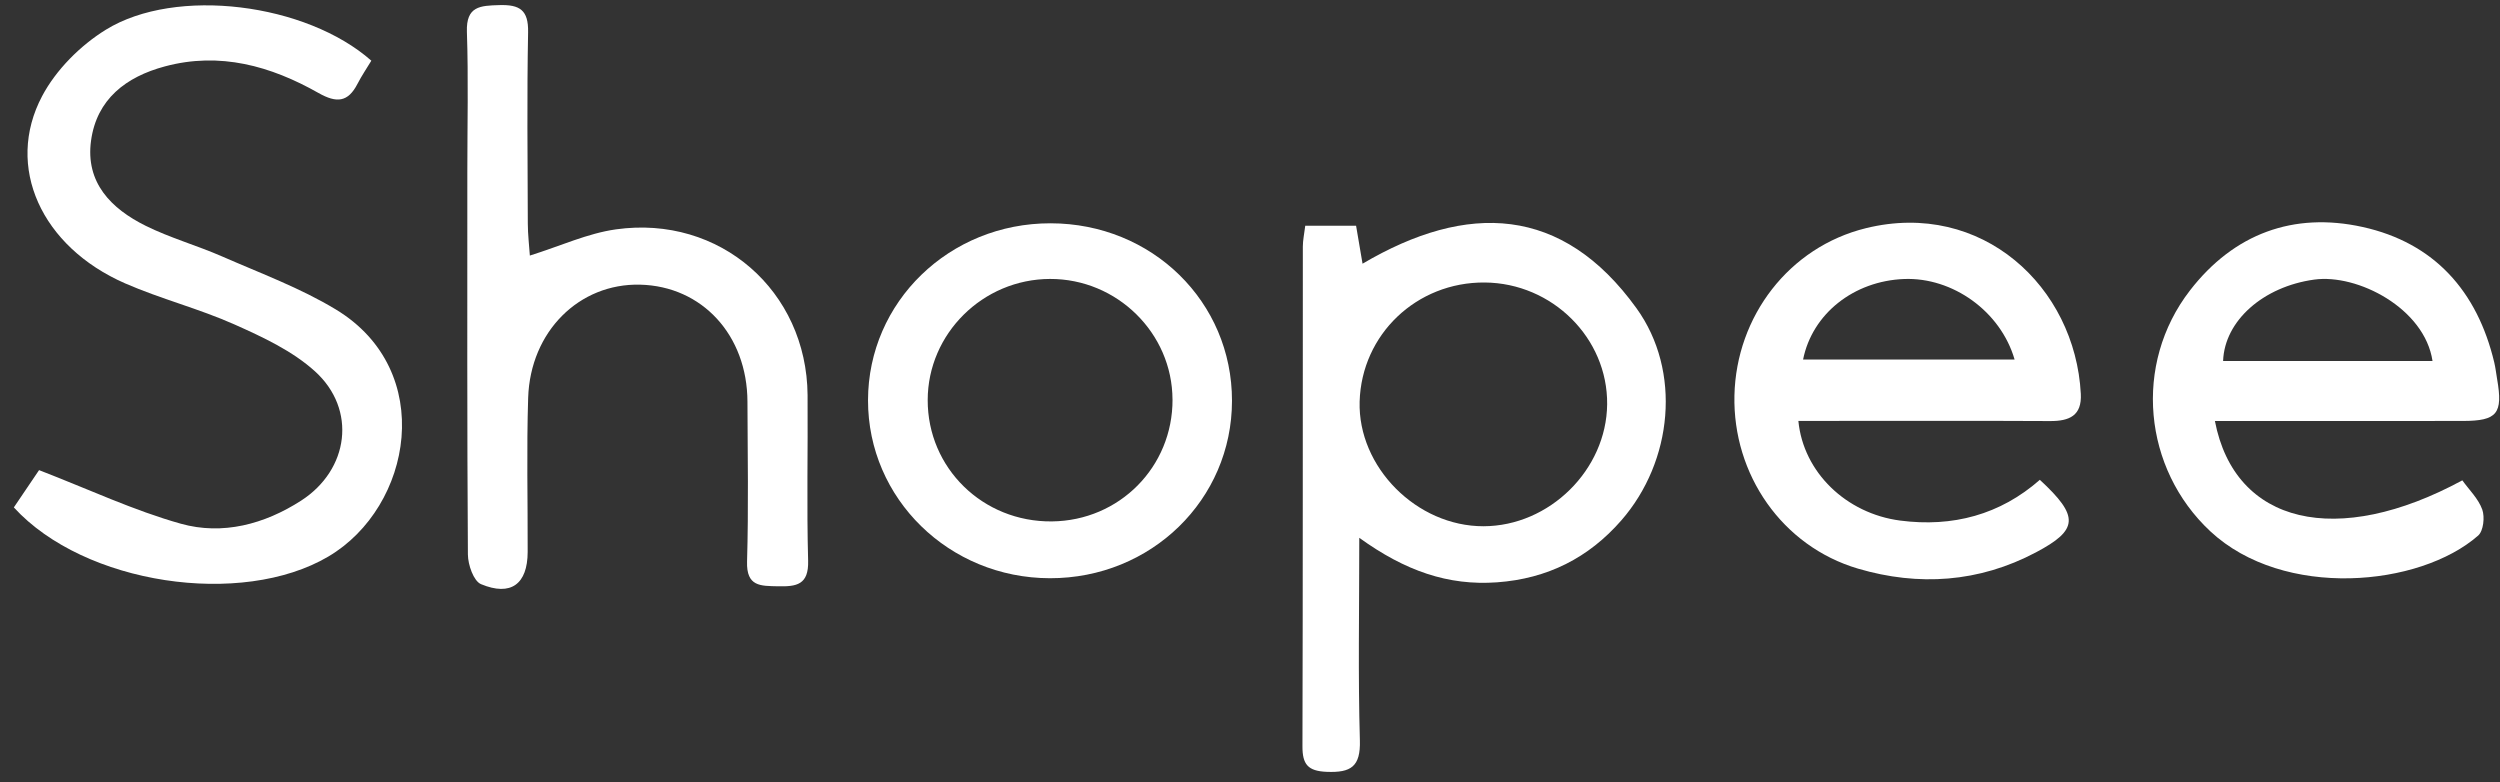
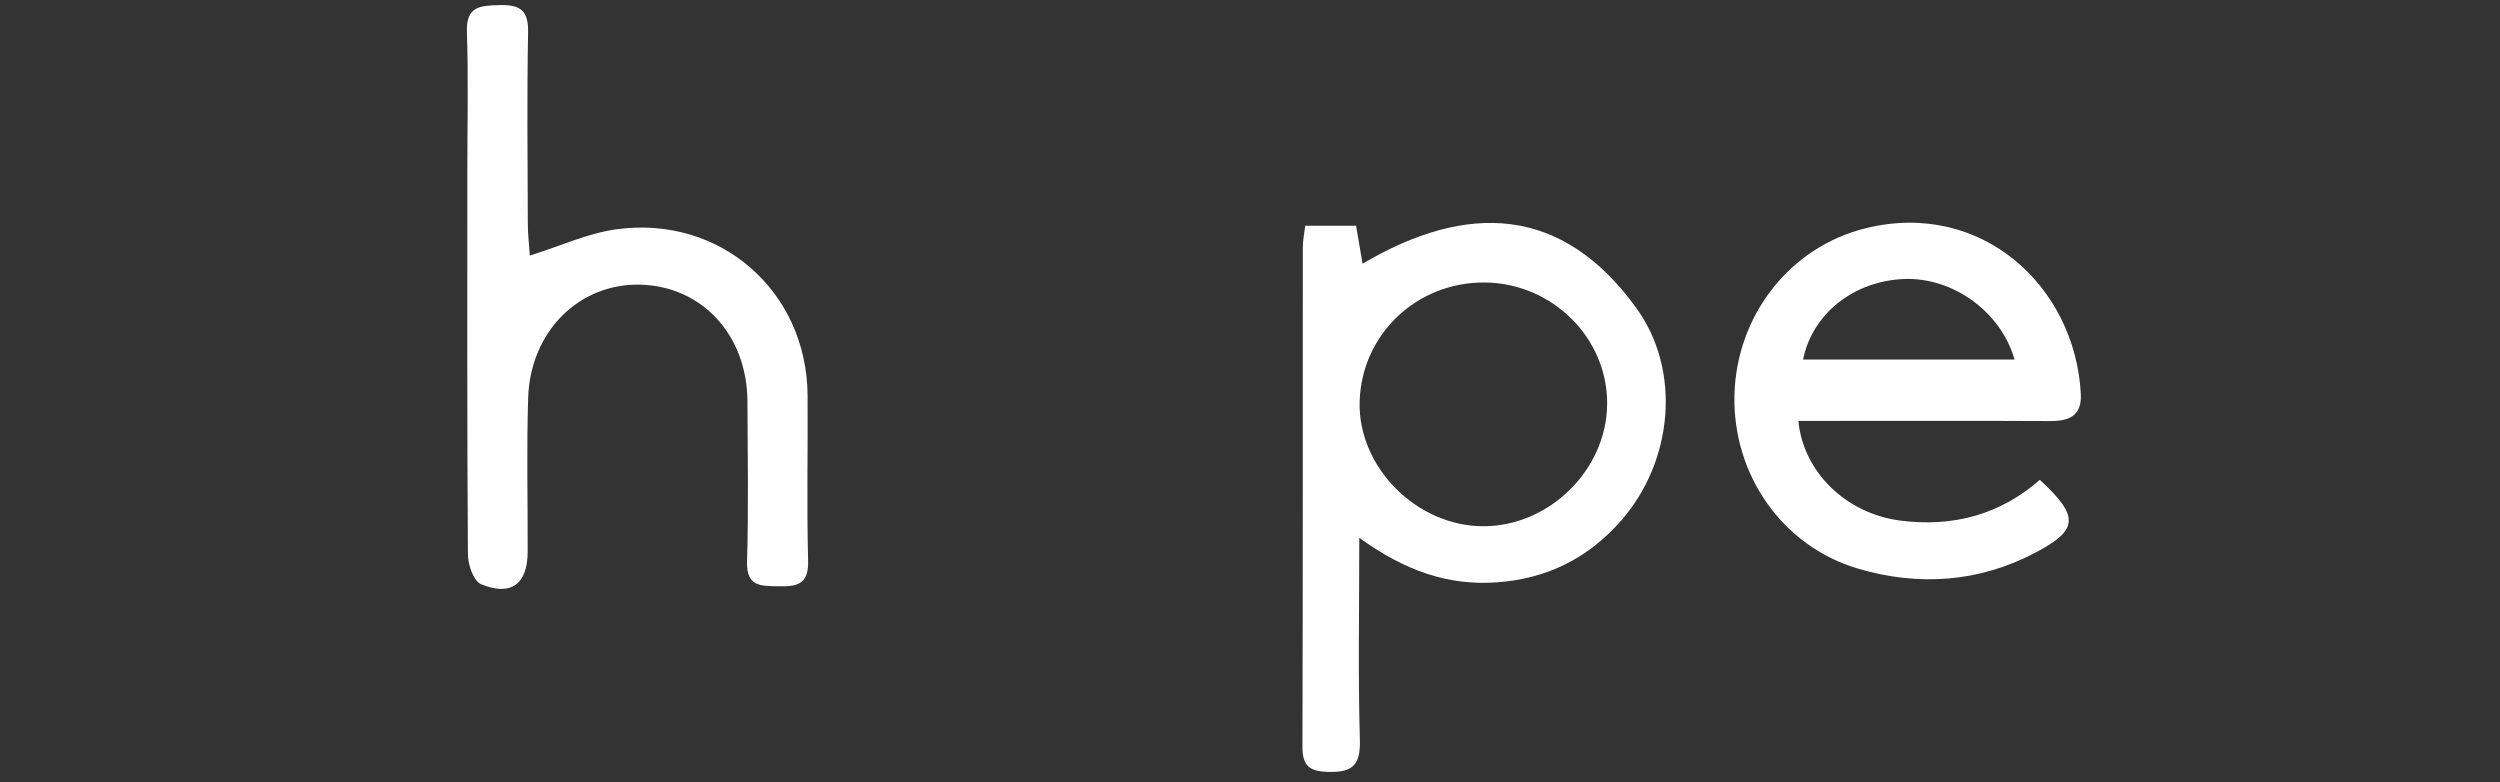
<svg xmlns="http://www.w3.org/2000/svg" width="163" height="51" viewBox="0 0 163 51" fill="none">
  <rect x="0" y="0" width="163" height="51" fill="#333333" stroke="none" />
  <path d="M88.625 35.063C88.625 39.861 88.543 44.07 88.664 48.273C88.714 49.99 88.079 50.386 86.506 50.324C85.268 50.275 84.917 49.833 84.92 48.659C84.951 37.799 84.937 26.938 84.945 16.077C84.945 15.658 85.04 15.239 85.102 14.72H88.417C88.545 15.476 88.675 16.237 88.838 17.193C95.674 13.164 101.869 13.398 106.7 20.099C109.653 24.195 109.066 30.08 105.713 33.927C103.583 36.371 100.892 37.733 97.601 37.968C94.42 38.195 91.624 37.229 88.623 35.064L88.625 35.063ZM96.805 18.419C92.365 18.384 88.775 21.801 88.648 26.181C88.526 30.452 92.367 34.318 96.723 34.311C101.022 34.304 104.747 30.63 104.786 26.356C104.827 22.047 101.212 18.454 96.804 18.419H96.805Z" fill="white" />
-   <path d="M0.903 33.082C1.524 32.164 2.167 31.215 2.547 30.652C5.815 31.915 8.727 33.287 11.786 34.145C14.514 34.911 17.242 34.18 19.633 32.641C22.757 30.627 23.278 26.698 20.54 24.214C19.072 22.883 17.142 21.981 15.296 21.158C12.978 20.124 10.48 19.491 8.153 18.474C2.7 16.088 0.305 10.872 2.749 6.261C3.655 4.551 5.243 2.959 6.906 1.935C11.476 -0.882 19.97 0.212 24.211 3.957C23.922 4.437 23.584 4.932 23.312 5.46C22.688 6.676 21.947 6.732 20.763 6.061C17.657 4.303 14.34 3.364 10.747 4.33C8.221 5.008 6.307 6.462 5.936 9.171C5.56 11.906 7.247 13.605 9.494 14.72C11.098 15.515 12.851 16.005 14.496 16.726C16.991 17.82 19.583 18.776 21.898 20.178C28.484 24.166 26.89 33.049 21.409 36.286C15.755 39.624 5.499 38.113 0.903 33.084V33.082Z" fill="white" />
  <path d="M34.55 16.662C36.547 16.037 38.315 15.213 40.162 14.954C46.938 14.002 52.603 18.972 52.654 25.761C52.68 29.361 52.592 32.962 52.69 36.562C52.733 38.131 51.934 38.252 50.726 38.226C49.59 38.201 48.661 38.254 48.708 36.616C48.808 33.142 48.747 29.664 48.734 26.188C48.719 21.851 45.781 18.659 41.737 18.56C37.764 18.464 34.575 21.609 34.436 25.937C34.329 29.286 34.414 32.641 34.404 35.992C34.397 38.078 33.316 38.902 31.362 38.087C30.879 37.885 30.512 36.825 30.507 36.155C30.45 27.837 30.47 19.519 30.47 11.201C30.47 8.158 30.544 5.115 30.442 2.077C30.386 0.397 31.308 0.37 32.556 0.333C33.885 0.294 34.46 0.649 34.432 2.098C34.354 6.255 34.399 10.416 34.413 14.574C34.415 15.287 34.502 15.999 34.546 16.662H34.55Z" fill="white" />
  <path d="M117.254 27.446C117.576 30.79 120.369 33.48 123.889 33.941C127.312 34.389 130.416 33.557 132.997 31.284C135.582 33.671 135.523 34.545 132.734 36.019C129.03 37.977 125.09 38.238 121.143 37.075C116.191 35.614 112.968 30.925 113.085 25.78C113.202 20.634 116.638 16.11 121.658 14.877C129.219 13.02 135.305 18.703 135.669 25.678C135.745 27.105 134.919 27.46 133.663 27.453C128.868 27.428 124.072 27.443 119.278 27.443C118.61 27.443 117.942 27.443 117.253 27.443L117.254 27.446ZM117.561 23.442H131.352C130.438 20.29 127.307 18.07 124.149 18.191C120.873 18.316 118.159 20.454 117.561 23.442Z" fill="white" />
-   <path d="M144.411 27.446C145.712 34.216 152.391 35.735 160.543 31.319C160.983 31.931 161.588 32.513 161.843 33.221C162.018 33.71 161.921 34.616 161.576 34.919C157.768 38.262 148.895 39.097 144.114 34.642C139.739 30.563 139.066 23.745 142.788 18.934C145.649 15.235 149.536 13.806 154.037 14.798C158.713 15.828 161.521 18.988 162.625 23.63C162.711 23.991 162.752 24.363 162.814 24.73C163.2 26.964 162.821 27.442 160.59 27.446C155.919 27.455 151.245 27.448 146.573 27.448C145.9 27.448 145.228 27.448 144.409 27.448L144.411 27.446ZM158.6 23.536C158.085 20.098 153.704 17.839 150.885 18.23C147.564 18.689 145.041 20.909 144.946 23.536H158.6Z" fill="white" />
-   <path d="M68.496 14.559C75.113 14.566 80.331 19.67 80.326 26.133C80.322 32.578 75.054 37.711 68.455 37.7C61.878 37.69 56.585 32.511 56.595 26.094C56.605 19.681 61.896 14.552 68.495 14.559H68.496ZM76.447 26.047C76.433 21.718 72.829 18.173 68.457 18.187C64.083 18.201 60.494 21.754 60.486 26.079C60.476 30.518 64.081 34.042 68.583 33.996C72.989 33.95 76.463 30.441 76.449 26.047H76.447Z" fill="white" />
</svg>